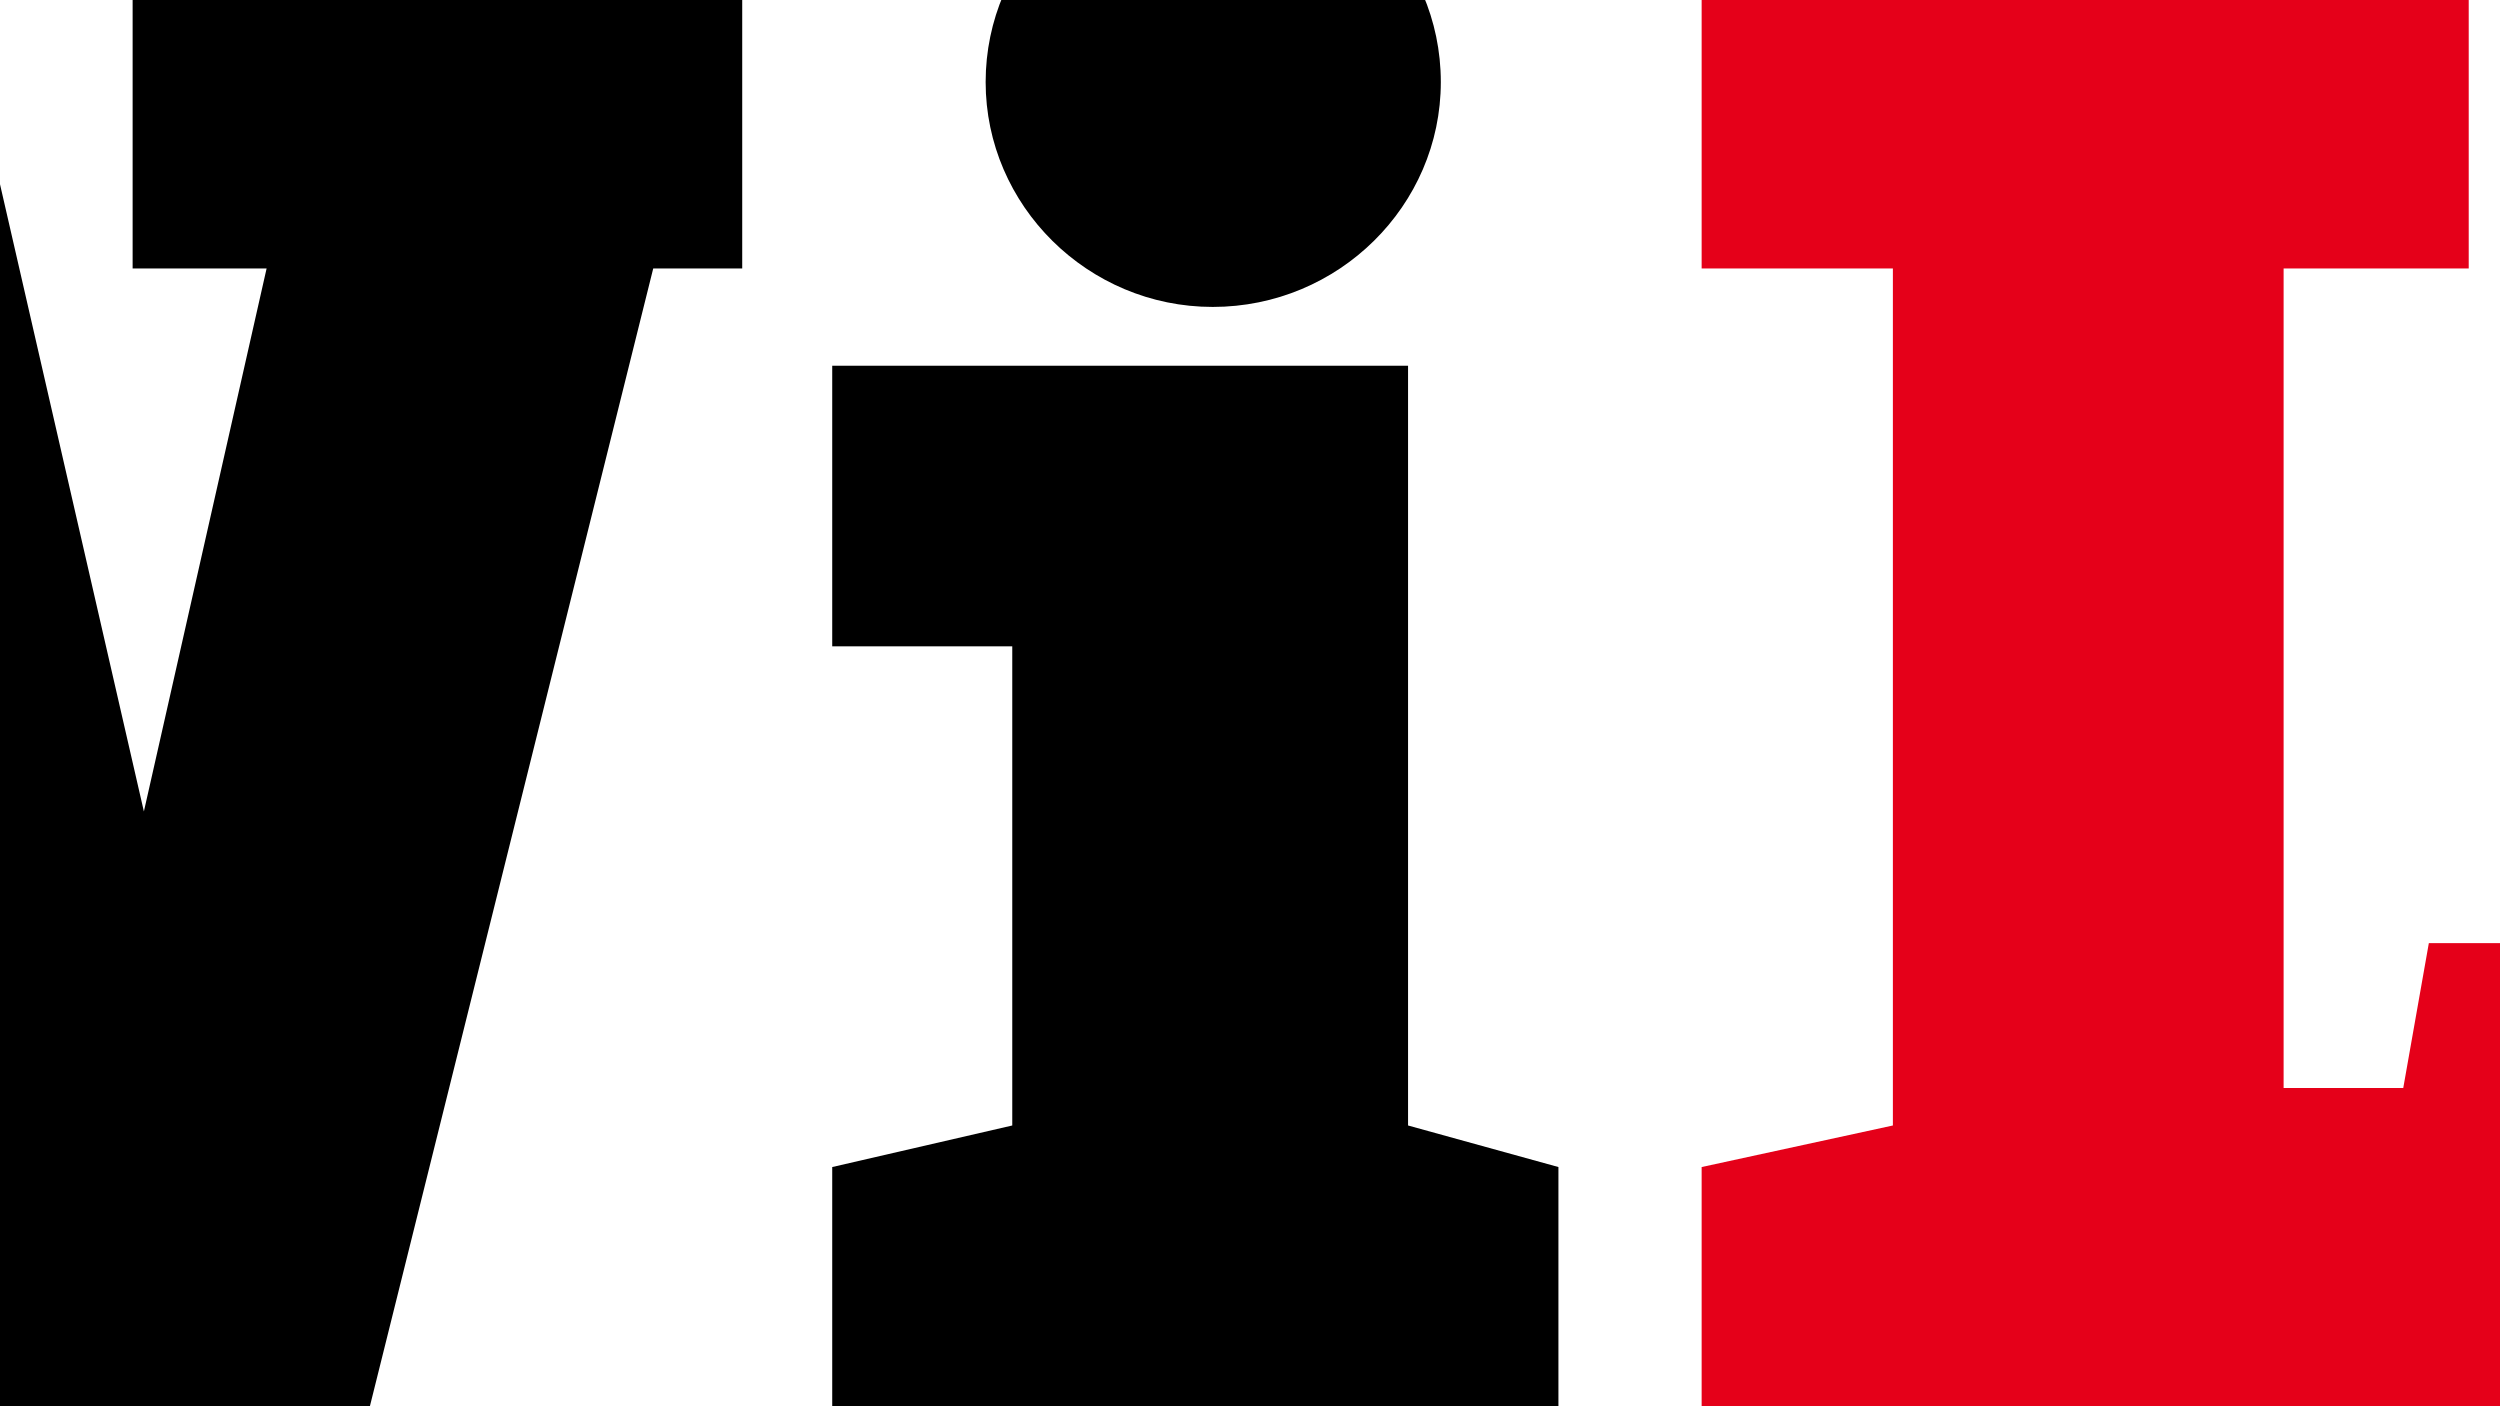
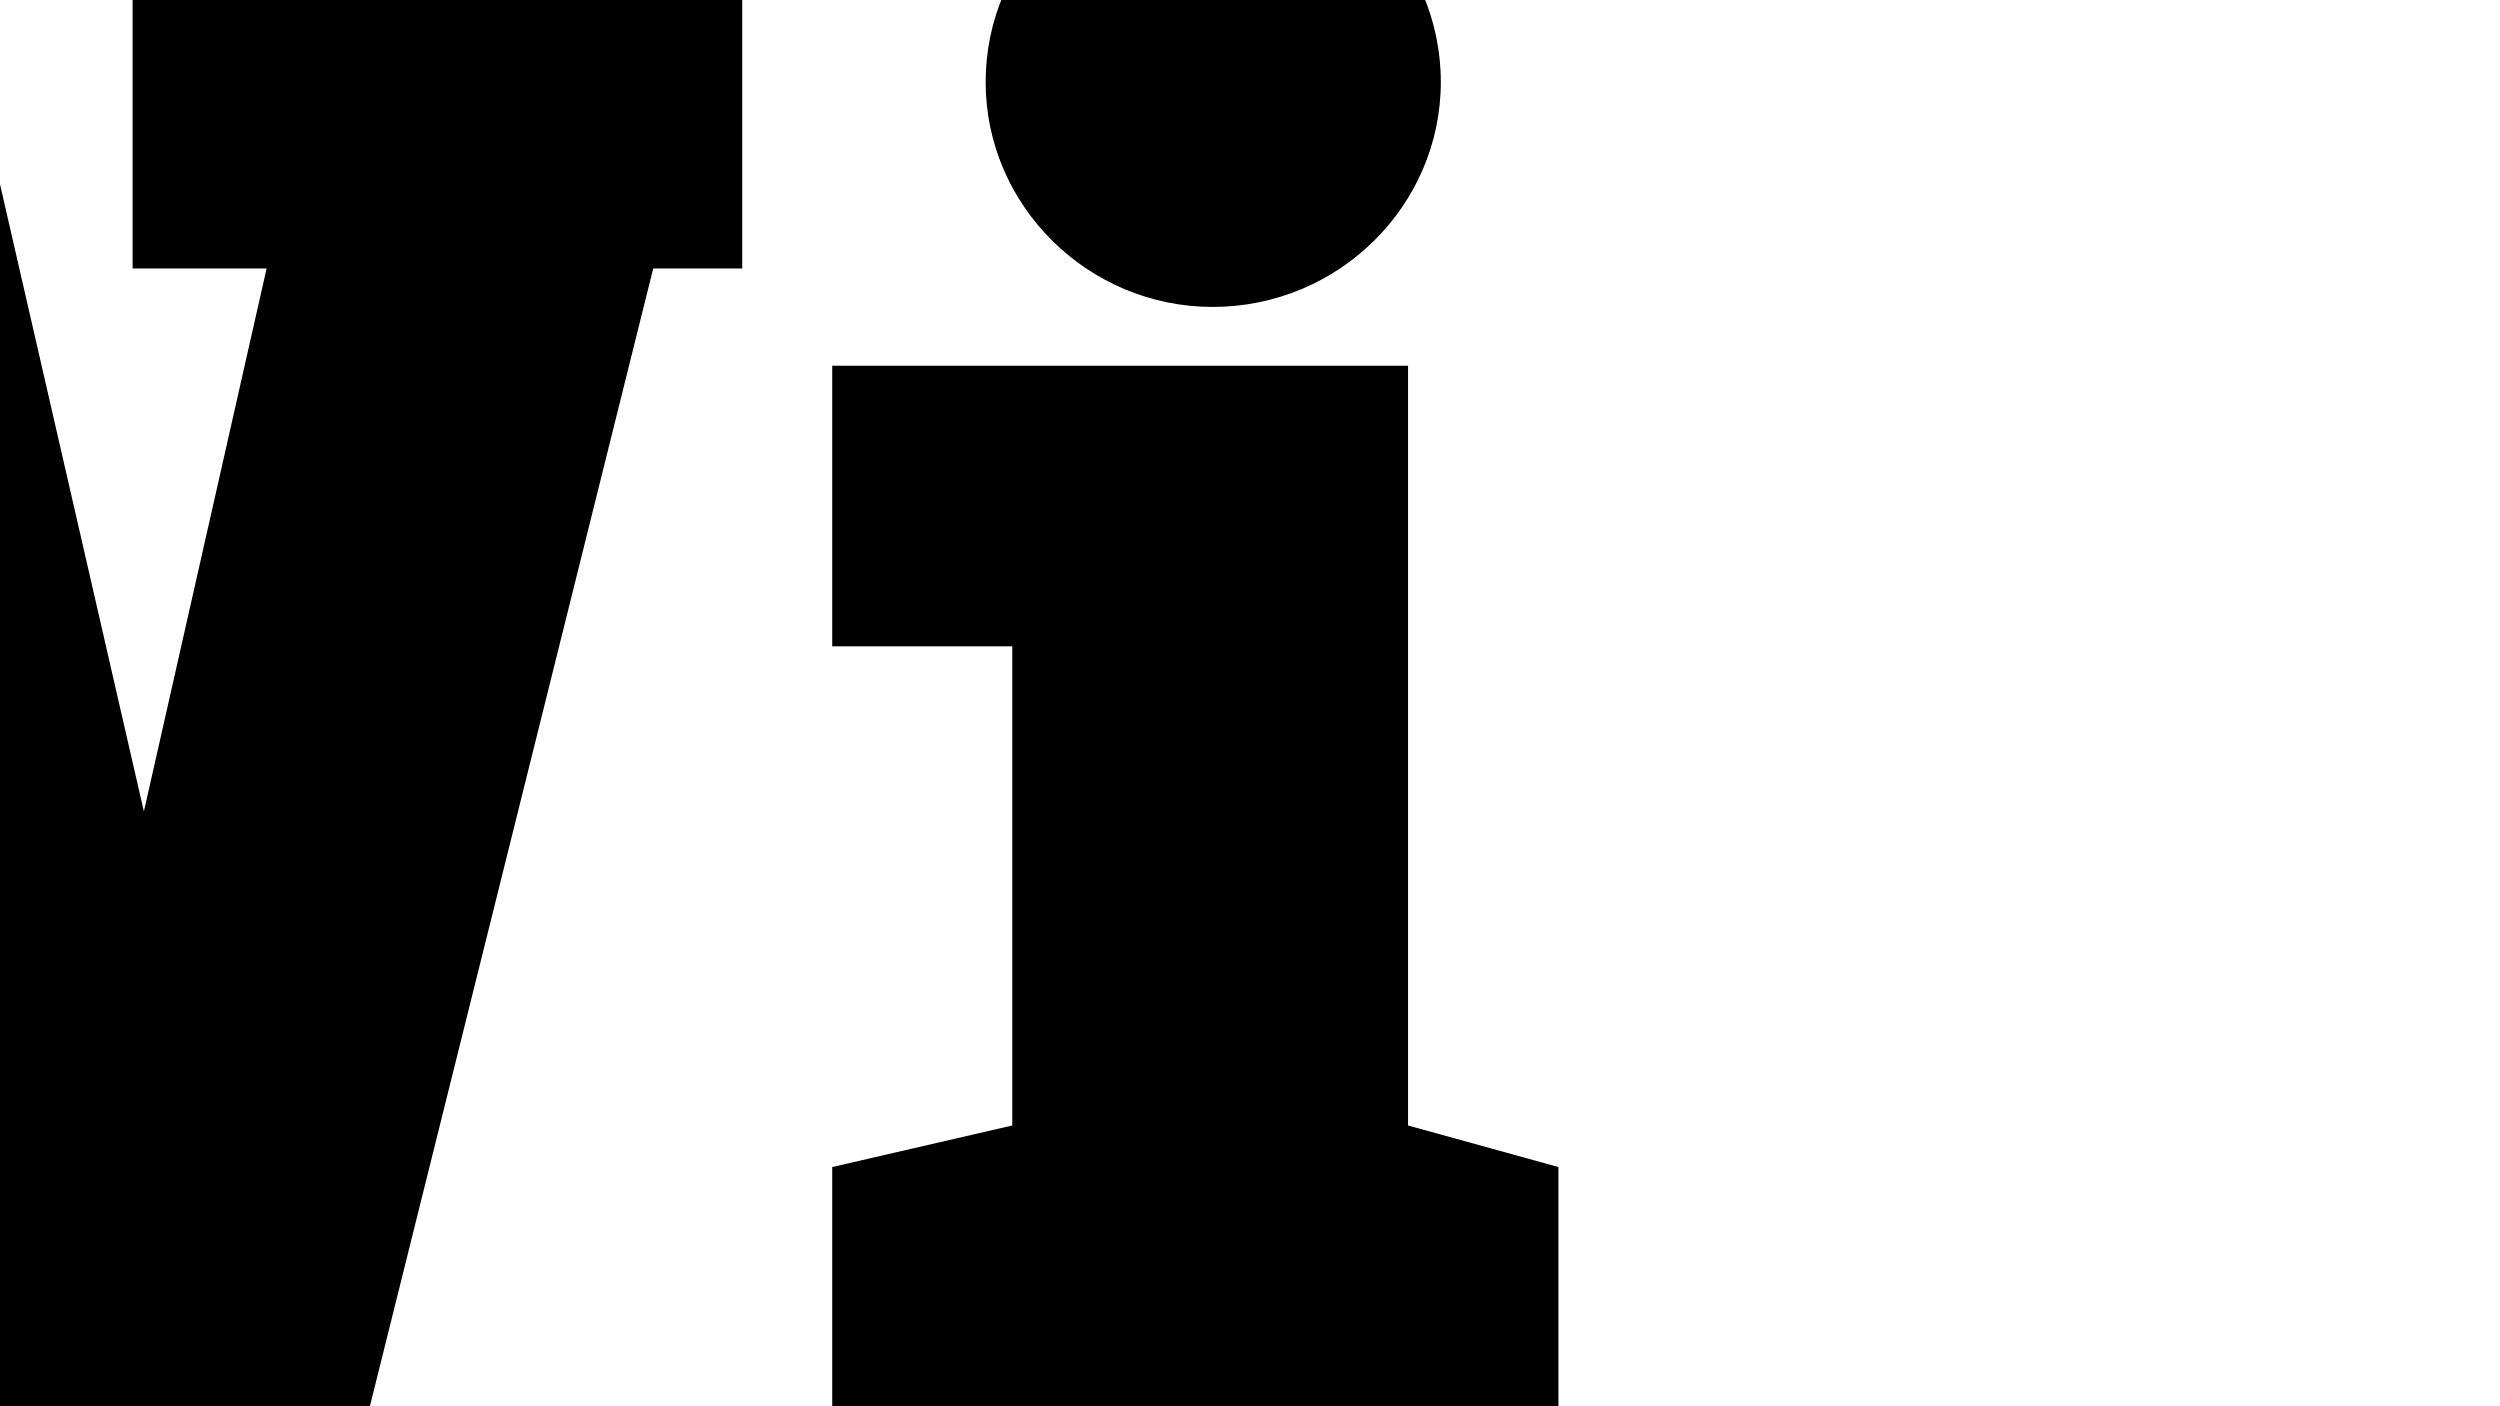
<svg xmlns="http://www.w3.org/2000/svg" width="1890" height="1063" viewBox="0 0 1890 1063" fill="none">
  <rect x="0" y="0" width="1890" height="1063" fill="#333333" stroke="none" />
  <g clip-path="url(#clip0_5051_2048)">
    <rect width="1890" height="1063" fill="white" />
    <g clip-path="url(#clip1_5051_2048)">
-       <path fill-rule="evenodd" clip-rule="evenodd" d="M1431.02 202.936H1286.44V0H1866.35V202.936H1726.41V822.529H1816.86L1836.2 713.021H2066.62V1063H1286.44V882.285L1431.02 850.867V202.936Z" fill="#E50019" />
      <path fill-rule="evenodd" clip-rule="evenodd" d="M-946.706 202.936V0H-469.606V202.936H-567.052L-483.535 626.497L-338.937 0H-31.95L108.778 613.456L201.561 202.936H100.264V0H561.118V202.936H493.847L279.663 1063H-82.212L-202.08 451.86L-334.274 1063H-677.615L-886.385 202.936H-946.706Z" fill="black" />
      <path fill-rule="evenodd" clip-rule="evenodd" d="M629.161 276.478H1064.49V850.867L1178.17 882.285V1063.02H629.161V882.285L765.274 850.867V488.612H629.161V276.478Z" fill="black" />
      <path fill-rule="evenodd" clip-rule="evenodd" d="M916.822 -107.998C1011.93 -107.998 1089.26 -32.161 1089.26 62.031C1089.26 155.457 1011.93 232.039 916.822 232.039C822.476 232.039 745.148 155.457 745.148 62.031C745.148 -32.161 822.476 -107.998 916.822 -107.998Z" fill="black" />
    </g>
  </g>
  <defs>
    <clipPath id="clip0_5051_2048">
      <rect width="1890" height="1063" fill="white" />
    </clipPath>
    <clipPath id="clip1_5051_2048">
      <rect width="1890" height="1063" fill="white" />
    </clipPath>
  </defs>
</svg>